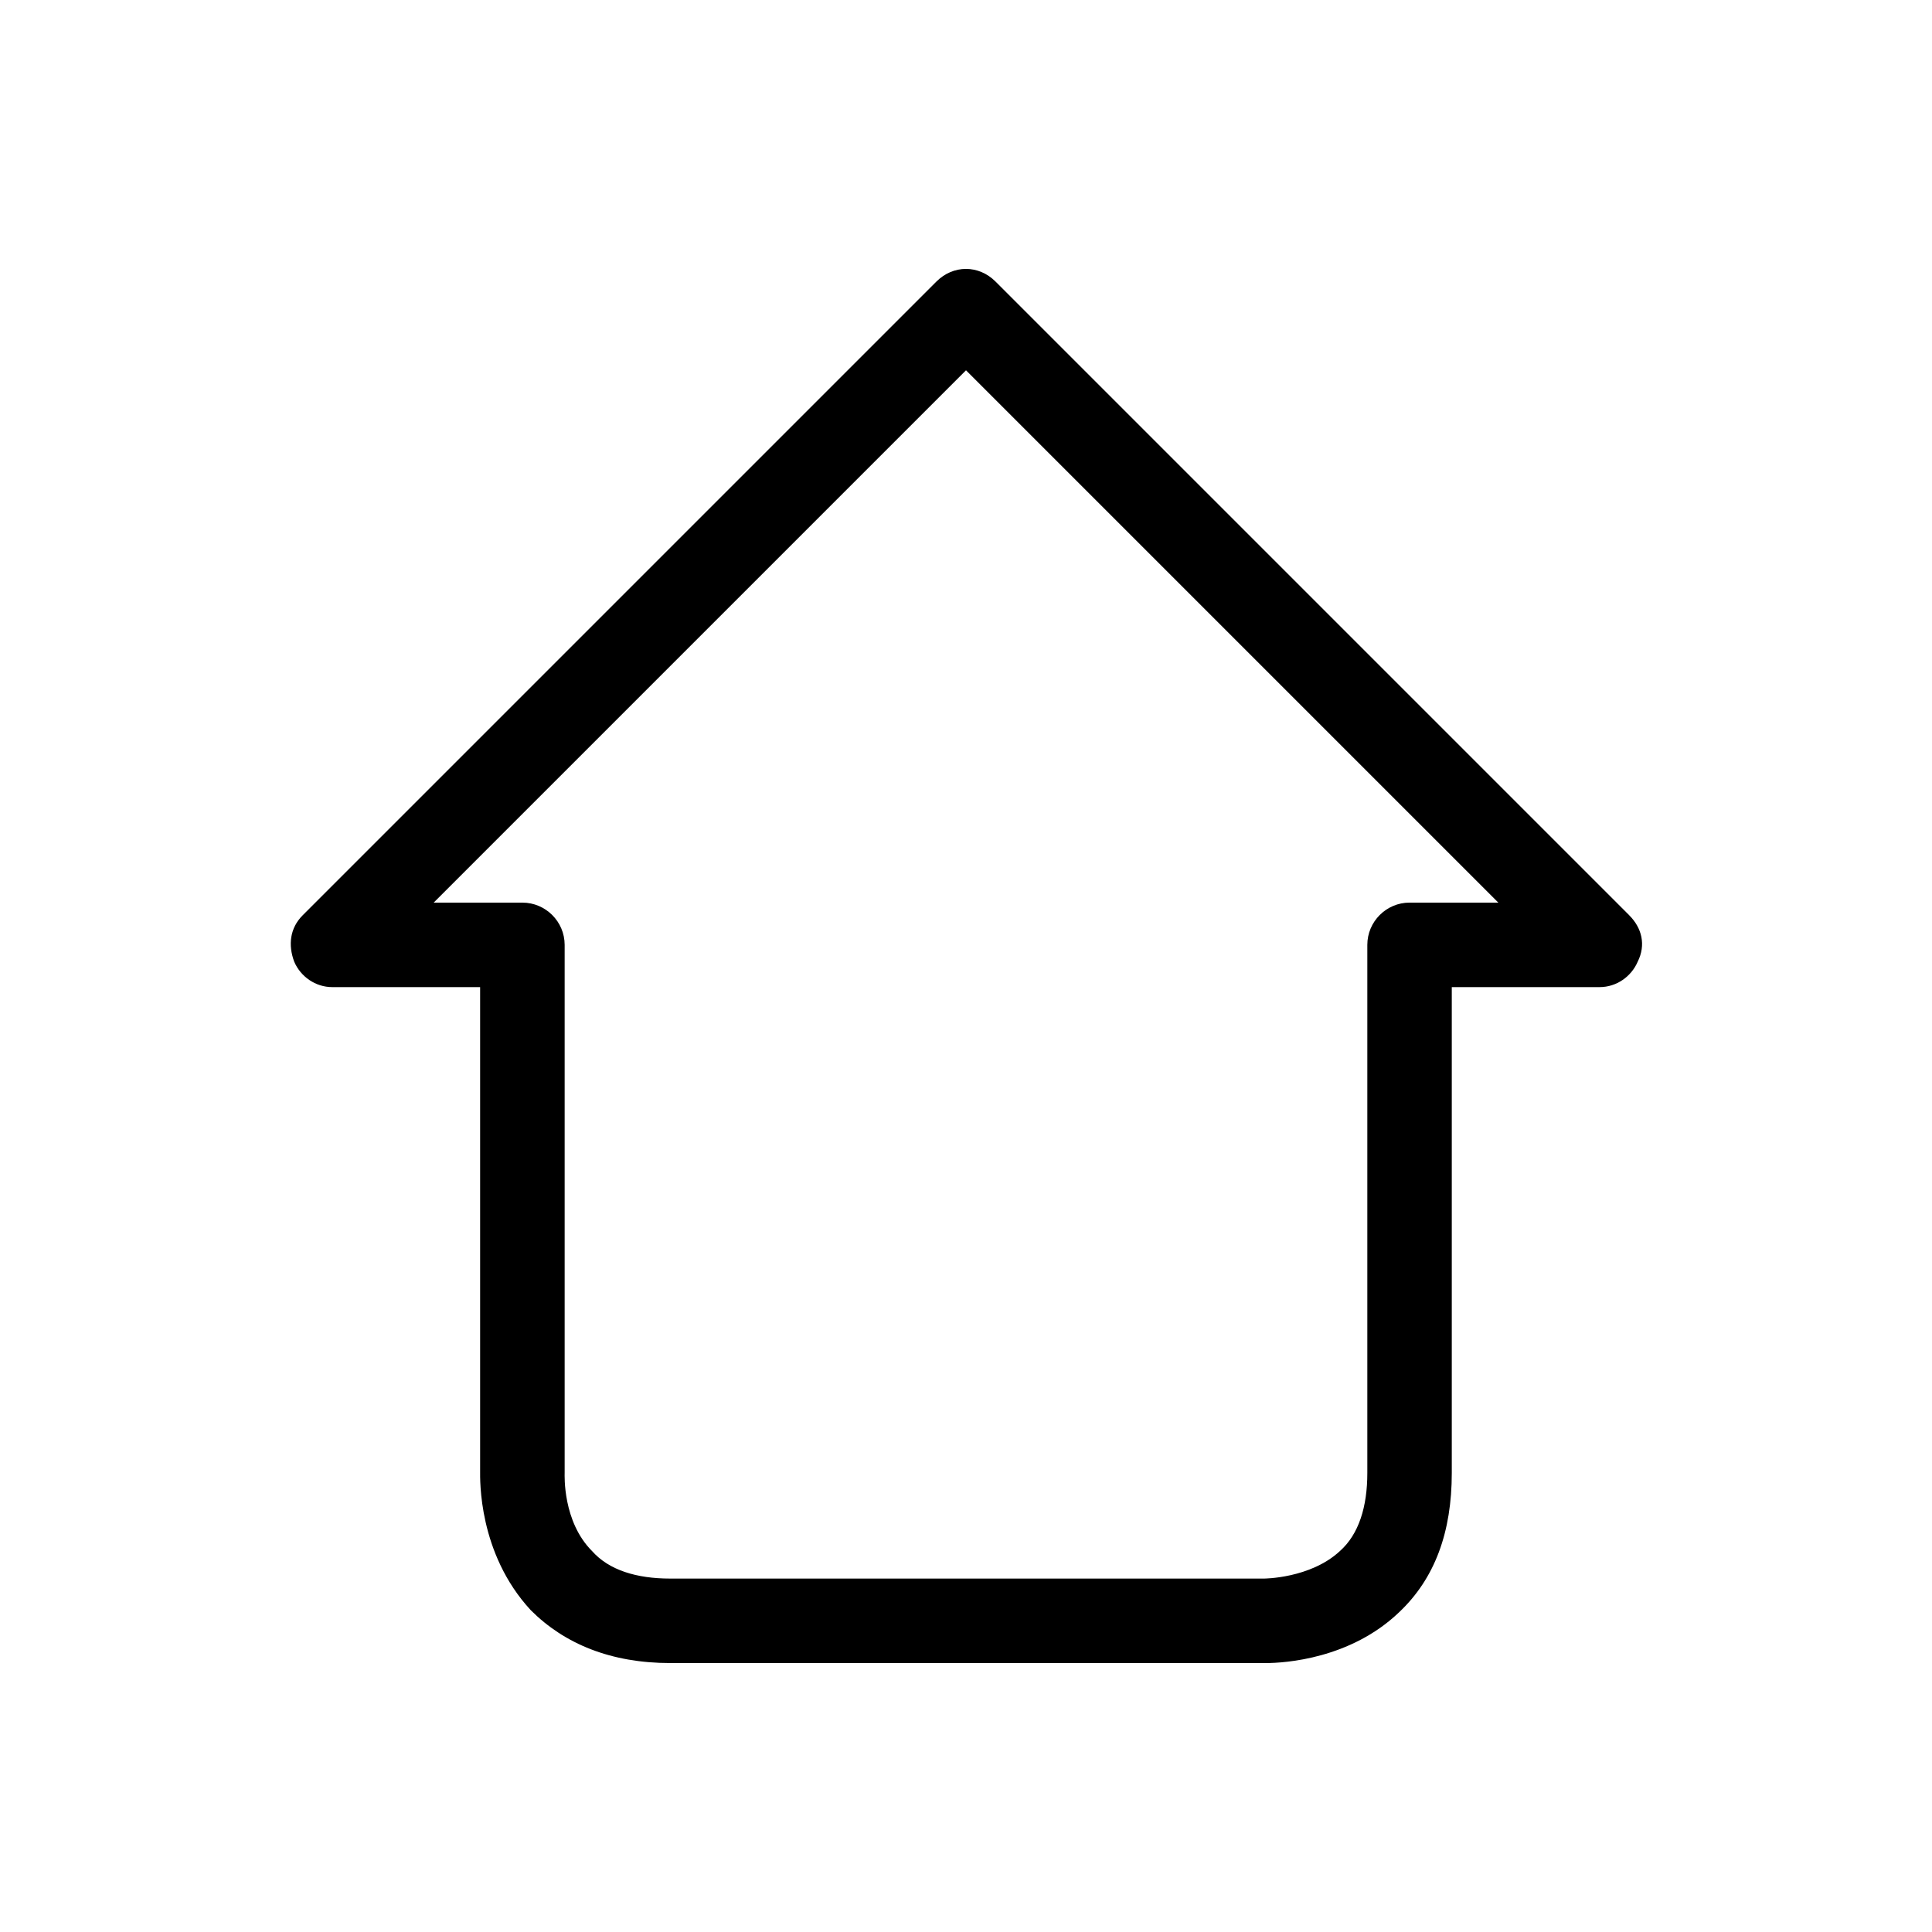
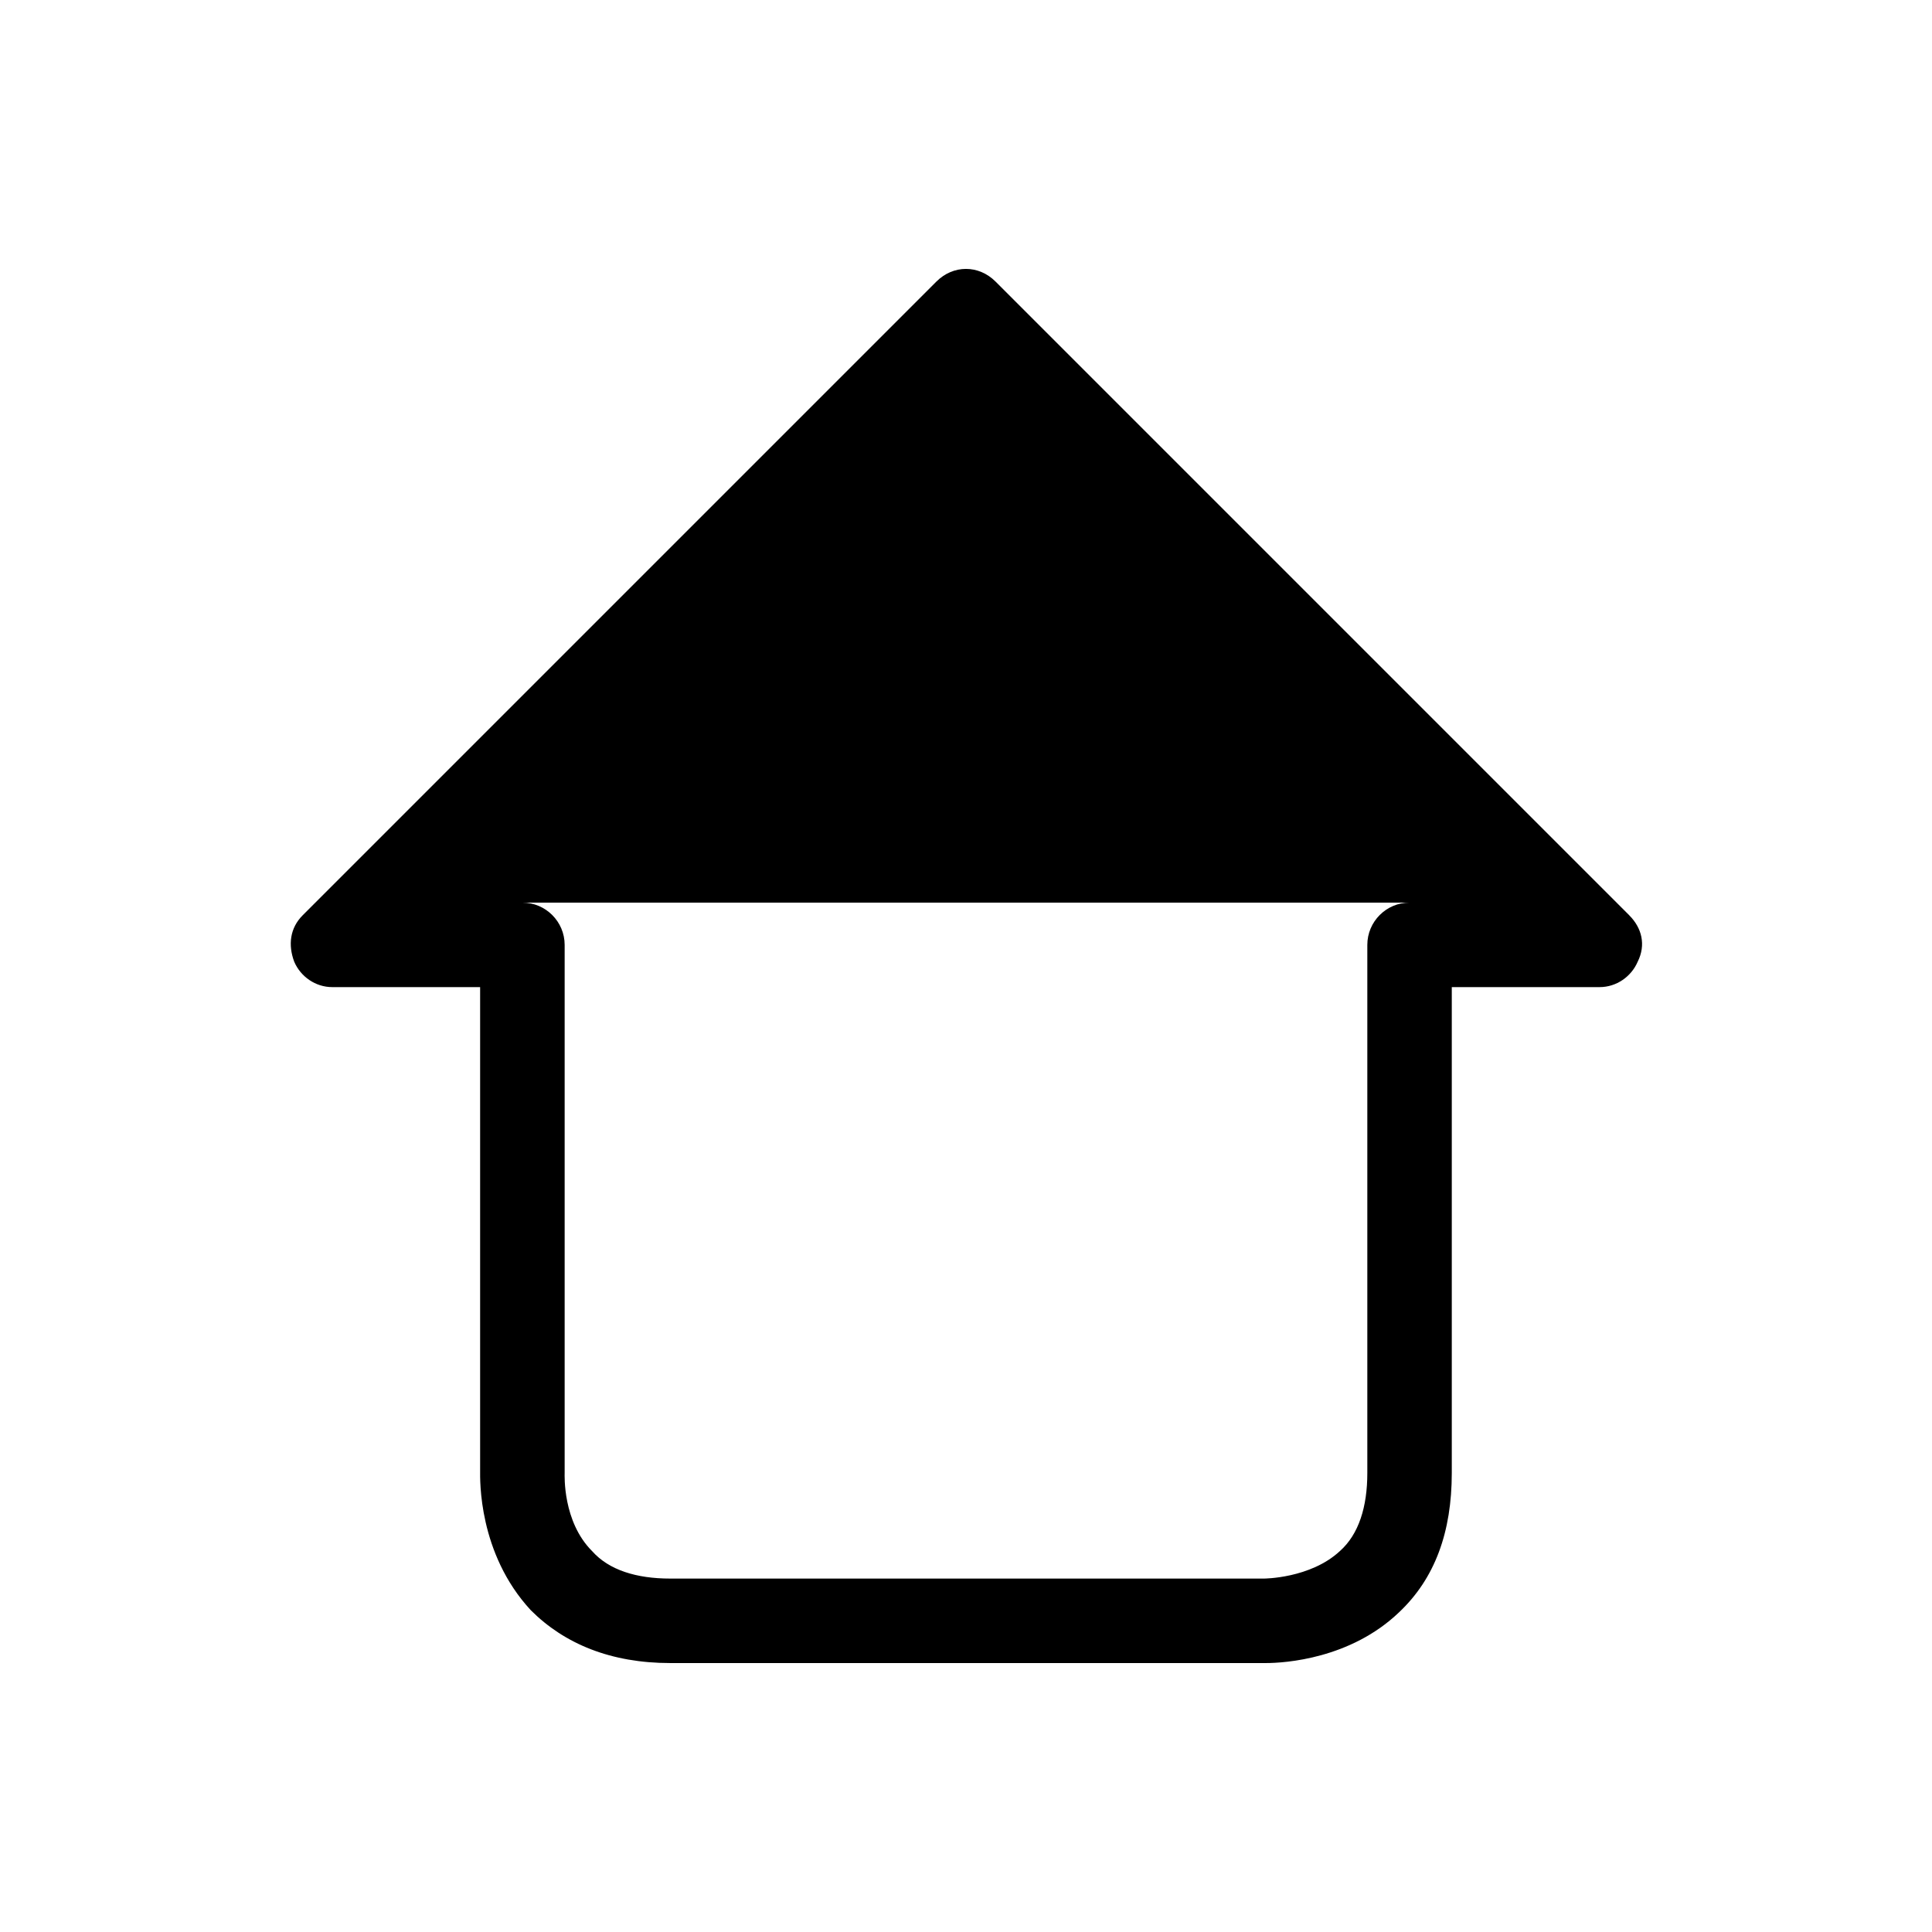
<svg xmlns="http://www.w3.org/2000/svg" fill="#000000" width="800px" height="800px" version="1.1" viewBox="144 144 512 512">
-   <path d="m575.77 386.56-167.94-167.94c-4.477-4.477-11.195-4.477-15.676 0l-167.94 167.94c-3.359 3.359-3.918 7.836-2.238 12.316 1.68 3.918 5.598 6.719 10.078 6.719h39.184v128.19c0 2.238-0.559 21.832 13.434 36.945 8.961 8.957 21.273 13.996 36.949 13.996h156.74 1.121c5.039 0 22.391-1.121 35.266-13.434 9.516-8.961 13.992-21.273 13.992-36.949v-128.75h39.184c4.477 0 8.398-2.801 10.078-6.719 2.238-4.477 1.117-8.957-2.238-12.316zm-58.219-3.359c-6.156 0-11.195 5.039-11.195 11.195v139.95c0 8.957-2.238 16.234-7.277 20.711-7.84 7.281-20.152 7.281-20.152 7.281h-0.559-156.74c-8.957 0-16.234-2.238-20.711-7.277-7.84-7.836-7.277-20.152-7.277-20.711v-139.95c0-6.156-5.039-11.195-11.195-11.195h-23.512l141.07-141.07 141.07 141.07z" />
+   <path d="m575.77 386.56-167.94-167.94c-4.477-4.477-11.195-4.477-15.676 0l-167.94 167.94c-3.359 3.359-3.918 7.836-2.238 12.316 1.68 3.918 5.598 6.719 10.078 6.719h39.184v128.19c0 2.238-0.559 21.832 13.434 36.945 8.961 8.957 21.273 13.996 36.949 13.996h156.74 1.121c5.039 0 22.391-1.121 35.266-13.434 9.516-8.961 13.992-21.273 13.992-36.949v-128.75h39.184c4.477 0 8.398-2.801 10.078-6.719 2.238-4.477 1.117-8.957-2.238-12.316zm-58.219-3.359c-6.156 0-11.195 5.039-11.195 11.195v139.95c0 8.957-2.238 16.234-7.277 20.711-7.84 7.281-20.152 7.281-20.152 7.281h-0.559-156.74c-8.957 0-16.234-2.238-20.711-7.277-7.84-7.836-7.277-20.152-7.277-20.711v-139.95c0-6.156-5.039-11.195-11.195-11.195h-23.512z" />
</svg>